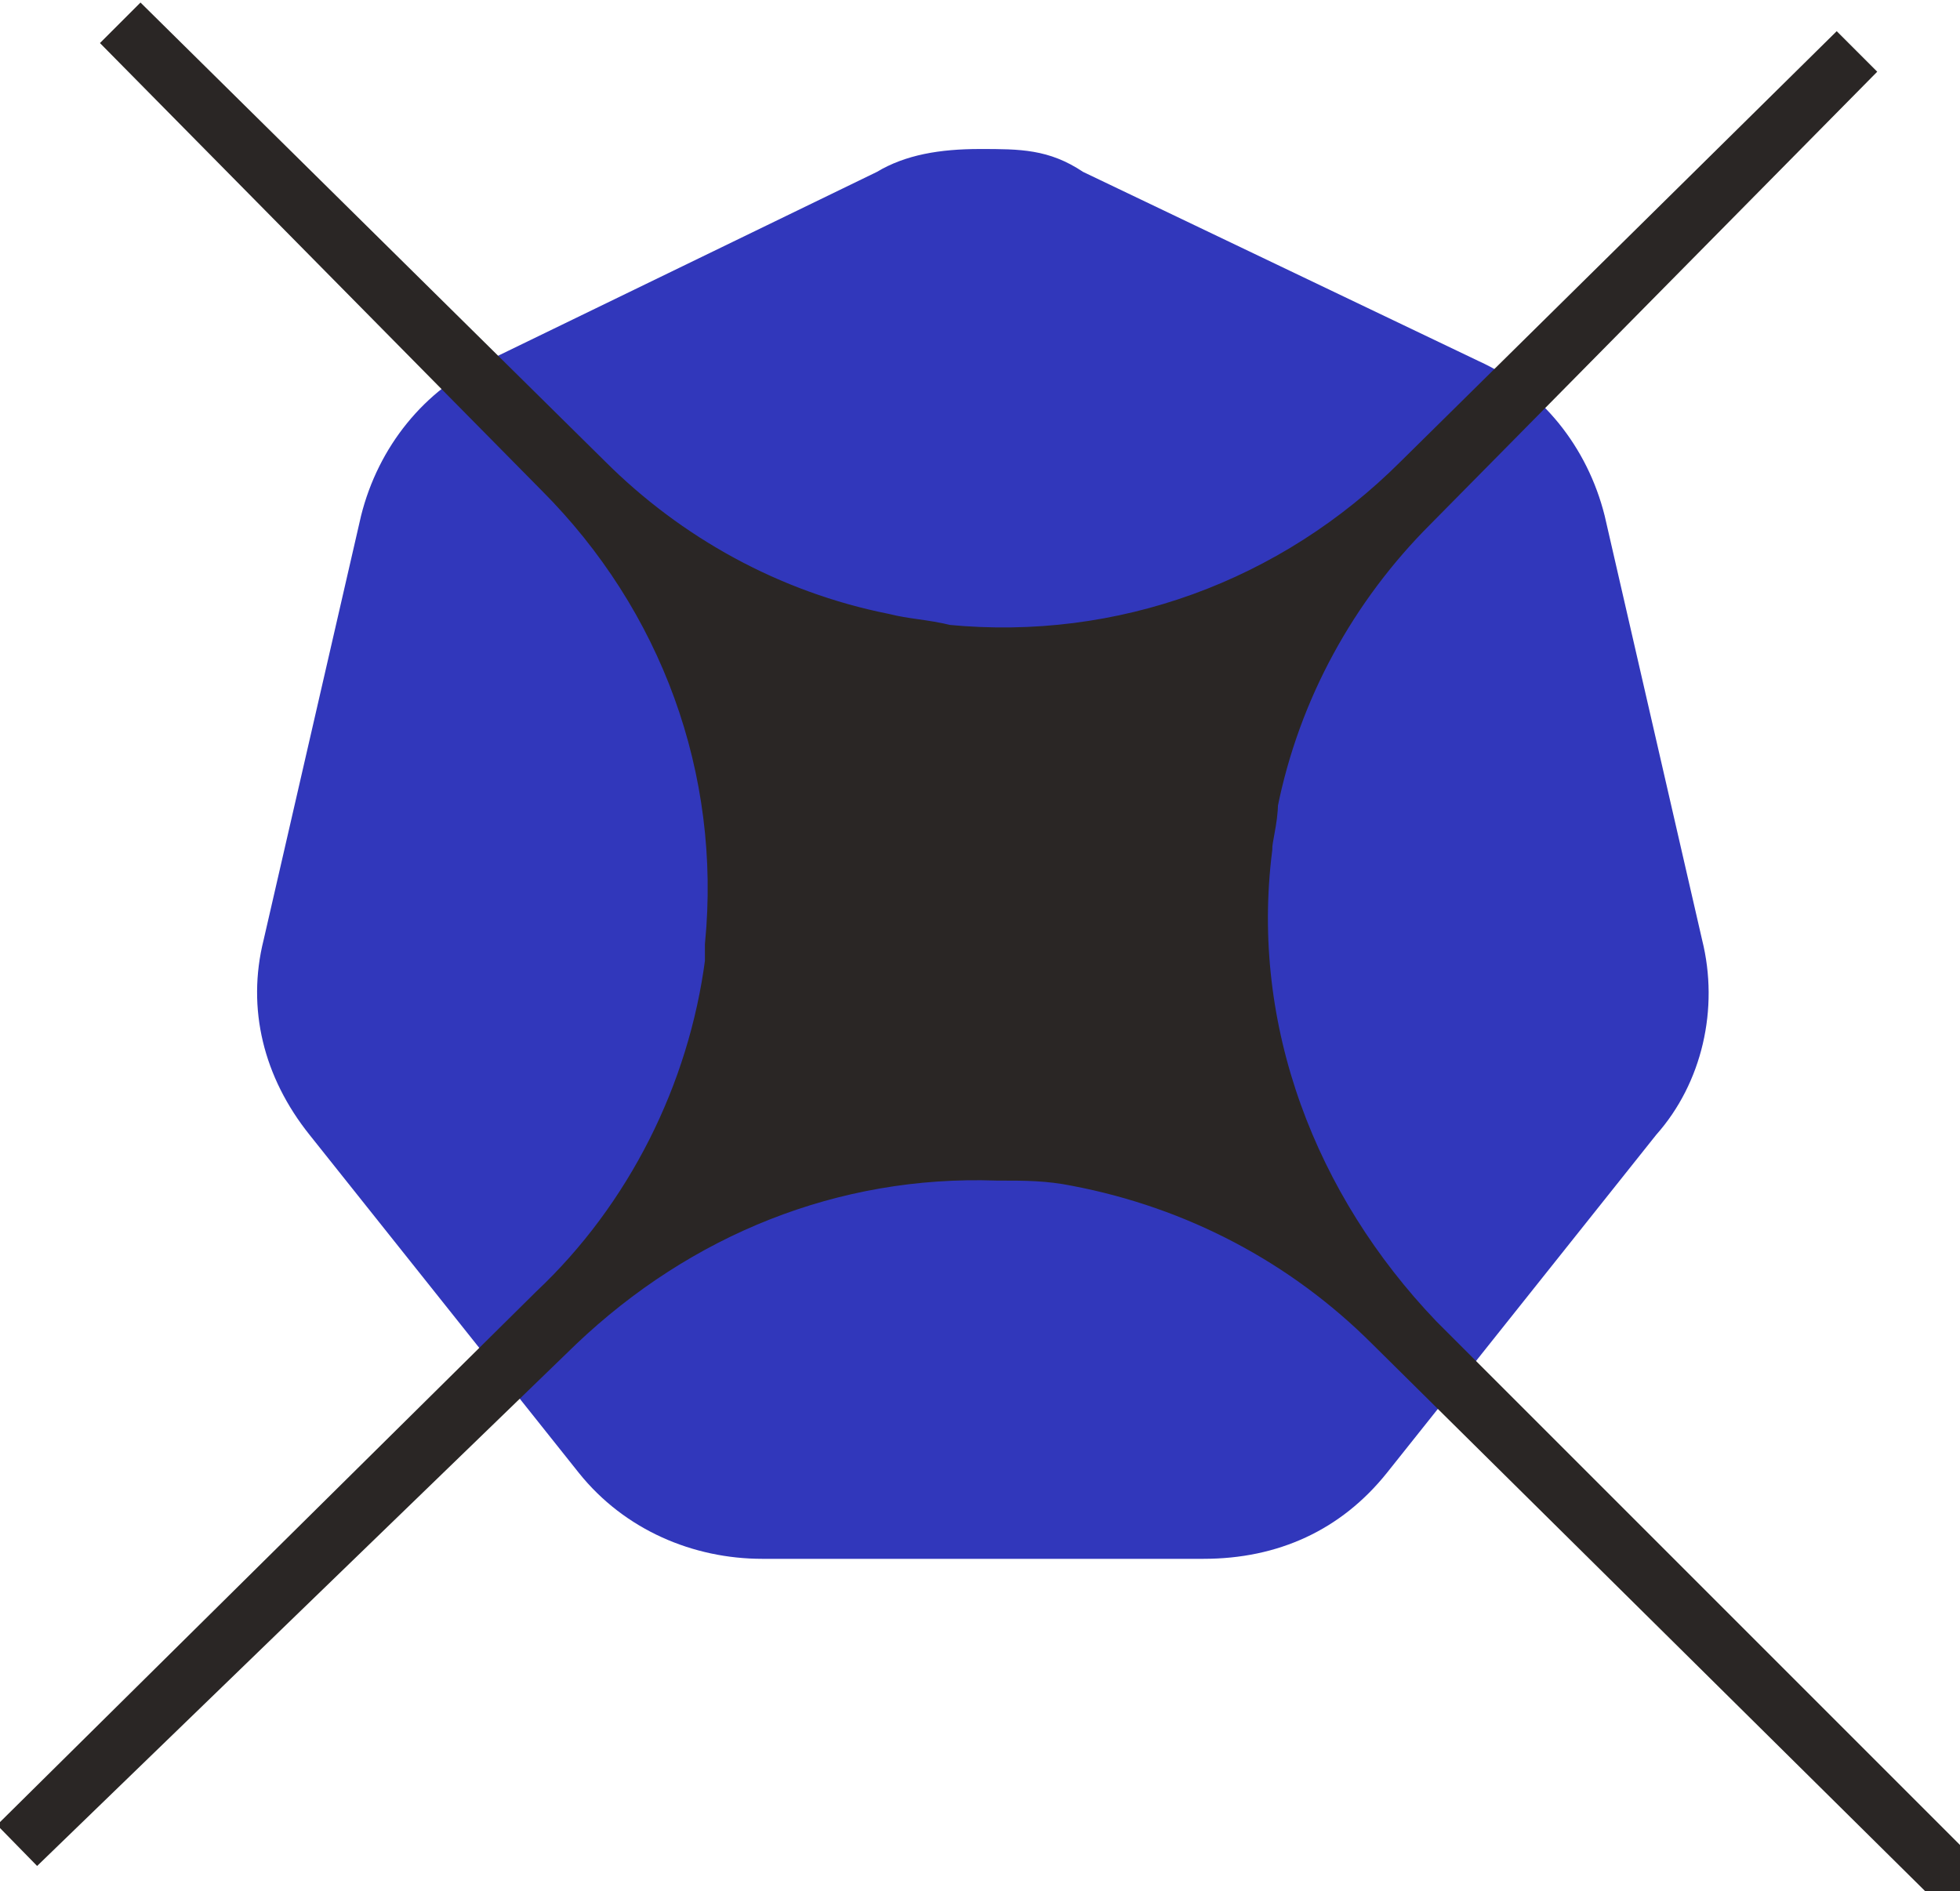
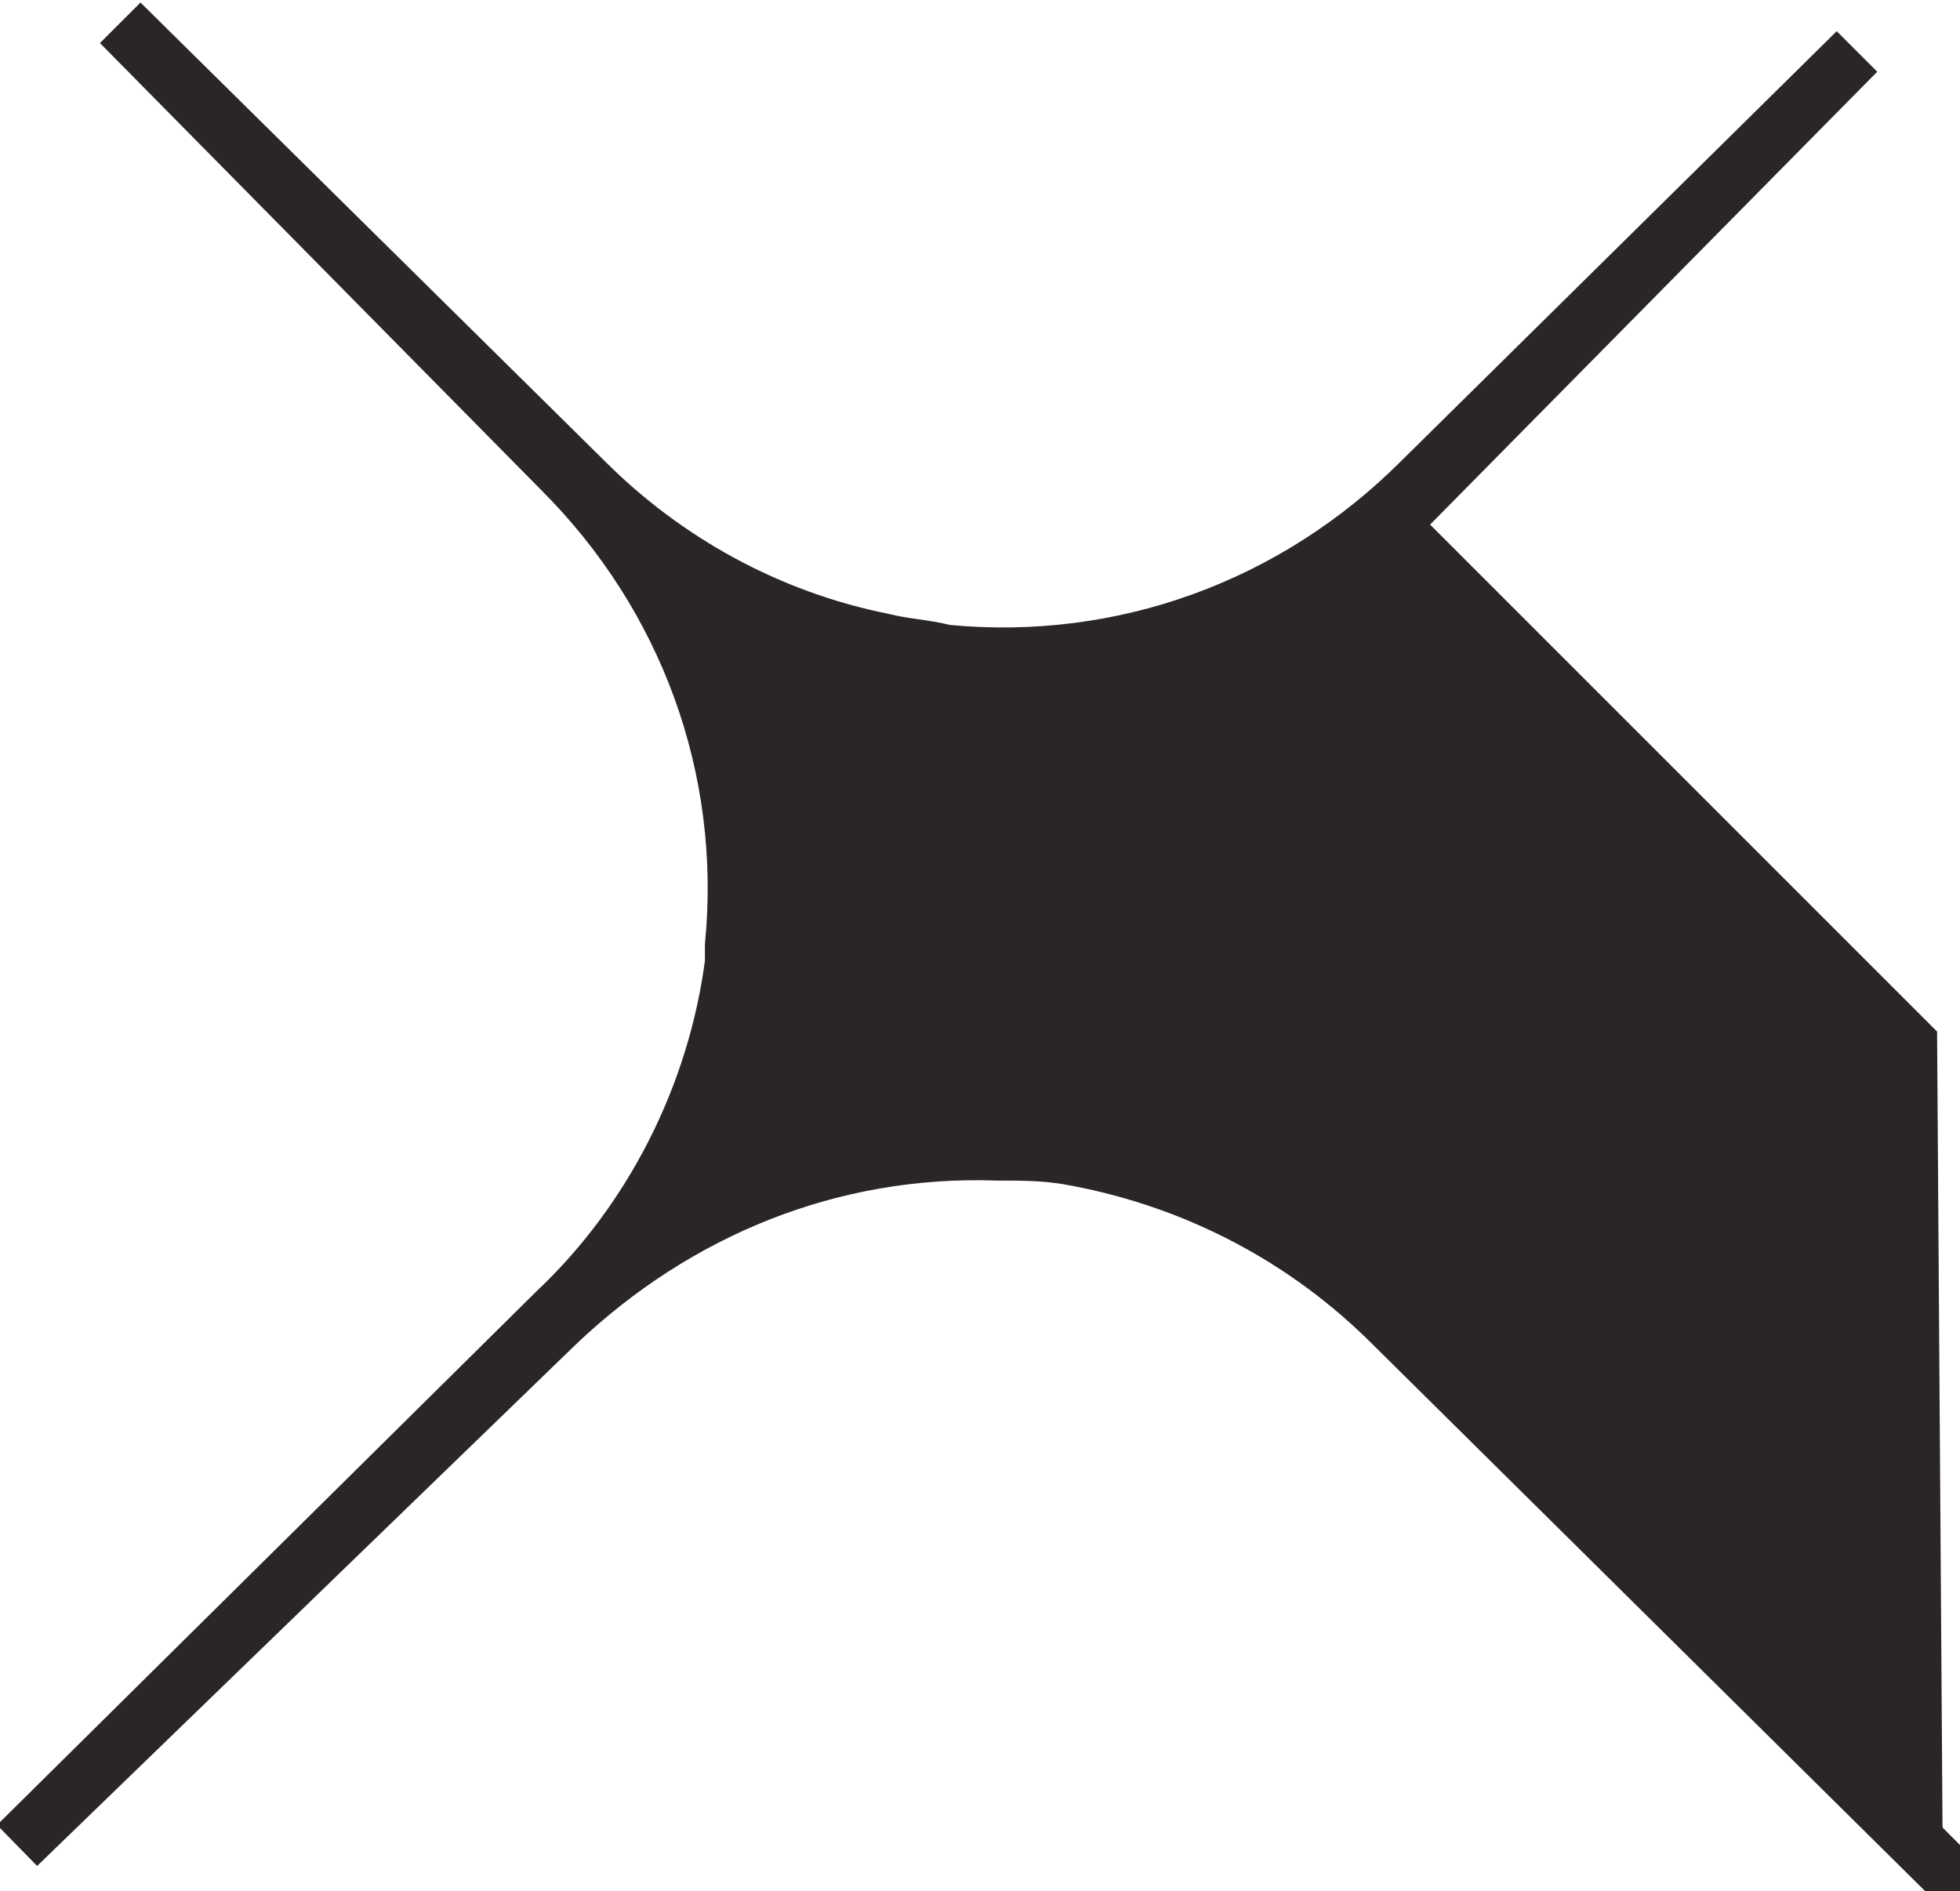
<svg xmlns="http://www.w3.org/2000/svg" version="1.1" viewBox="0 0 34.2 33">
  <defs>
    <style> .cls-1 { fill: none; stroke: #2a2625; stroke-miterlimit: 10; } .cls-2 { fill: #2a2625; } .cls-3 { fill: #3137bb; } </style>
  </defs>
  <g>
    <g id="a">
-       <path class="cls-3" d="M13.3,27.2c-1.2,0-2.4-.5-3.2-1.5l-4.7-5.9c-.8-1-1.1-2.2-.8-3.4l1.7-7.4c.3-1.2,1.1-2.2,2.2-2.7l6.8-3.3c.5-.3,1.1-.4,1.8-.4s1.2,0,1.8.4l6.9,3.3c1.1.5,1.9,1.5,2.2,2.7l1.7,7.4c.3,1.2,0,2.5-.8,3.4l-4.7,5.9c-.8,1-1.9,1.5-3.2,1.5h-7.7Z" />
-       <path class="cls-2" d="M33.9,32.6l-9.6-9.5c-1.5-1.5-3.4-2.5-5.5-2.9-.5-.1-.9-.1-1.4-.1-2.9-.1-5.6,1-7.7,3L.3,32.2l9.4-9.3c1.7-1.6,2.8-3.8,3.1-6.1v-.3c.3-3.1-.8-6.1-3-8.3L2.1.4l8.1,8c1.4,1.4,3.2,2.4,5.2,2.8.4.1.7.1,1.1.2,3.1.3,6.1-.8,8.3-3l7.6-7.5-7.8,7.9c-1.4,1.4-2.4,3.2-2.8,5.2,0,.3-.1.6-.1.8-.4,3.2.8,6.3,3,8.6l9.2,9.2h0Z" />
+       <path class="cls-2" d="M33.9,32.6l-9.6-9.5c-1.5-1.5-3.4-2.5-5.5-2.9-.5-.1-.9-.1-1.4-.1-2.9-.1-5.6,1-7.7,3L.3,32.2l9.4-9.3c1.7-1.6,2.8-3.8,3.1-6.1v-.3c.3-3.1-.8-6.1-3-8.3L2.1.4l8.1,8c1.4,1.4,3.2,2.4,5.2,2.8.4.1.7.1,1.1.2,3.1.3,6.1-.8,8.3-3l7.6-7.5-7.8,7.9l9.2,9.2h0Z" />
      <path class="cls-1" d="M33.9,32.6l-9.6-9.5c-1.5-1.5-3.4-2.5-5.5-2.9-.5-.1-.9-.1-1.4-.1-2.9-.1-5.6,1-7.7,3L.3,32.2l9.4-9.3c1.7-1.6,2.8-3.8,3.1-6.1v-.3c.3-3.1-.8-6.1-3-8.3L2.1.4l8.1,8c1.4,1.4,3.2,2.4,5.2,2.8.4.1.7.1,1.1.2,3.1.3,6.1-.8,8.3-3l7.6-7.5-7.8,7.9c-1.4,1.4-2.4,3.2-2.8,5.2,0,.3-.1.6-.1.8-.4,3.2.8,6.3,3,8.6l9.2,9.2h0Z" />
    </g>
  </g>
</svg>